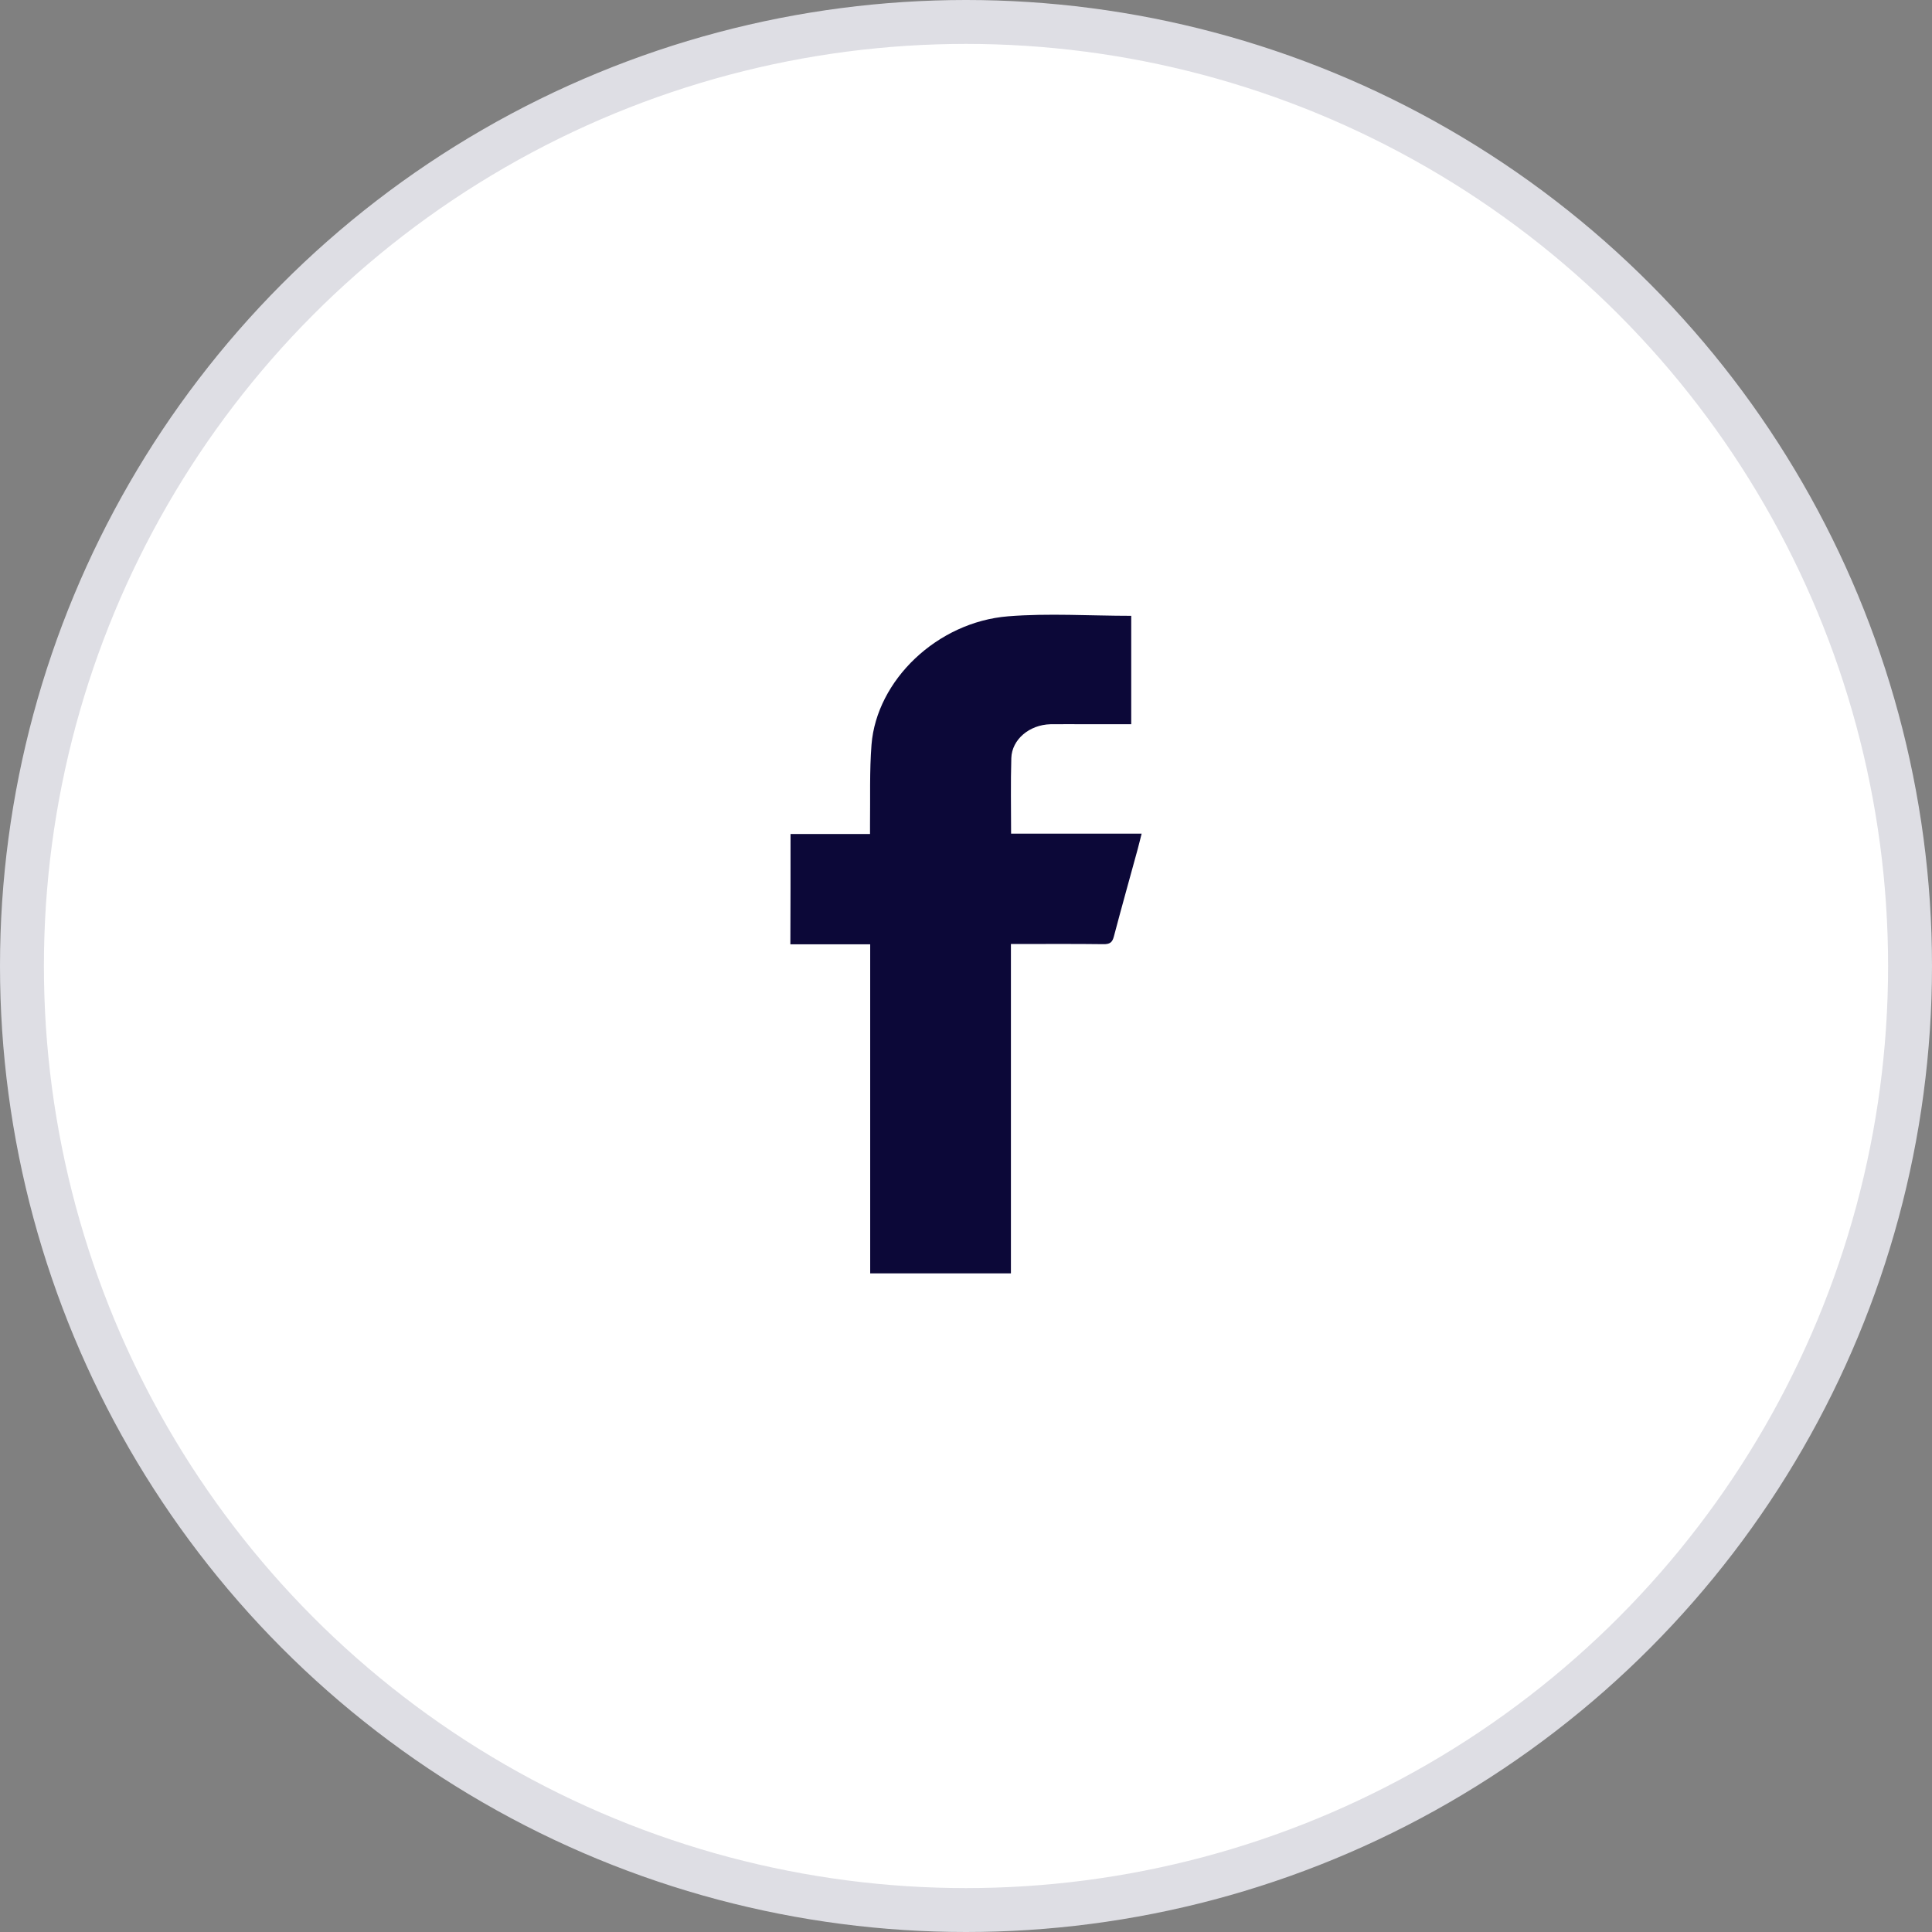
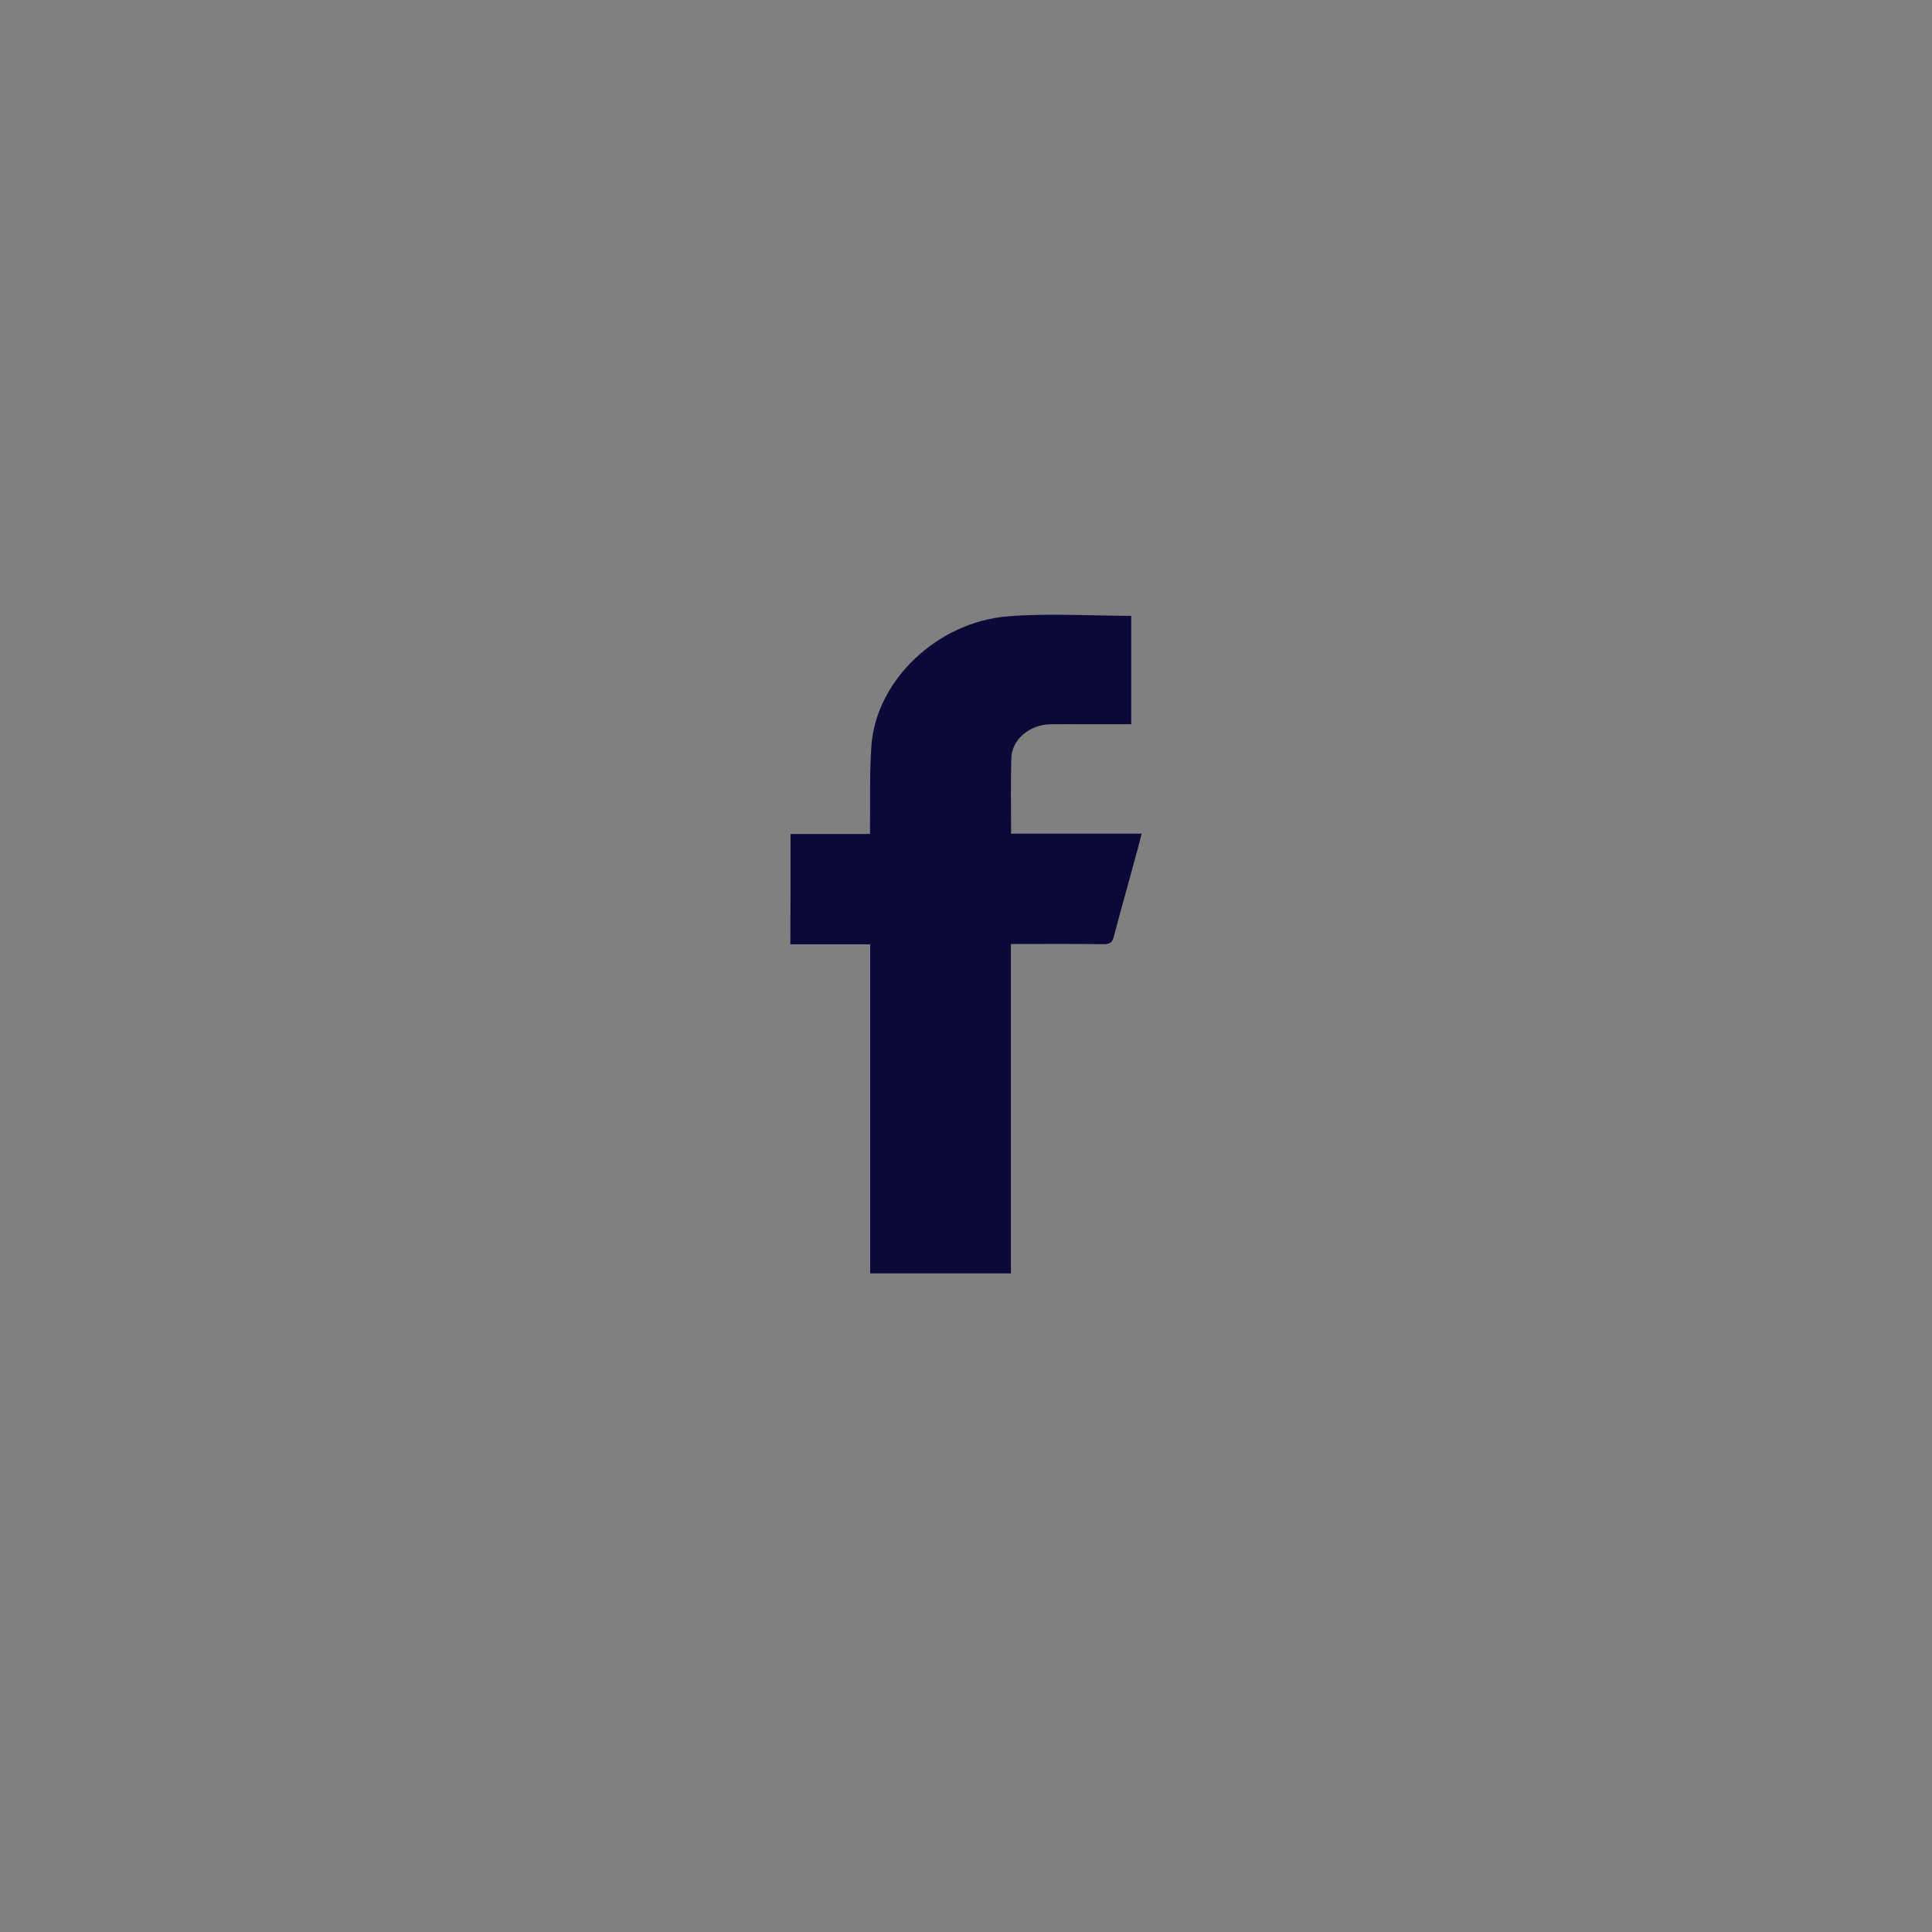
<svg xmlns="http://www.w3.org/2000/svg" width="44" height="44" viewBox="0 0 44 44" fill="none">
  <rect x="0" y="0" width="44" height="44" fill="#808080" stroke="none" />
-   <circle cx="22" cy="22" r="21.5" fill="white" stroke="#DEDEE4" />
  <path d="M18.004 18.994C18.607 18.994 19.193 18.994 19.814 18.994C19.814 18.916 19.814 18.849 19.814 18.779C19.822 18.171 19.801 17.564 19.848 16.96C19.965 15.491 21.343 14.166 22.959 14.036C23.881 13.962 24.82 14.025 25.763 14.025C25.763 14.82 25.763 15.643 25.763 16.494C25.431 16.494 25.095 16.494 24.764 16.494C24.484 16.494 24.204 16.49 23.924 16.494C23.445 16.506 23.045 16.839 23.032 17.266C23.015 17.834 23.027 18.398 23.027 18.986C24.014 18.986 24.992 18.986 26 18.986C25.965 19.12 25.94 19.229 25.91 19.339C25.729 20.002 25.543 20.664 25.367 21.33C25.332 21.463 25.276 21.506 25.125 21.503C24.501 21.495 23.881 21.499 23.256 21.499C23.187 21.499 23.118 21.499 23.023 21.499C23.023 22.761 23.023 24.003 23.023 25.249C23.023 26.496 23.023 27.738 23.023 29C21.955 29 20.899 29 19.818 29C19.818 26.511 19.818 24.019 19.818 21.506C19.202 21.506 18.607 21.506 18 21.506C18.004 20.664 18.004 19.841 18.004 18.994Z" fill="#0C0838" />
</svg>